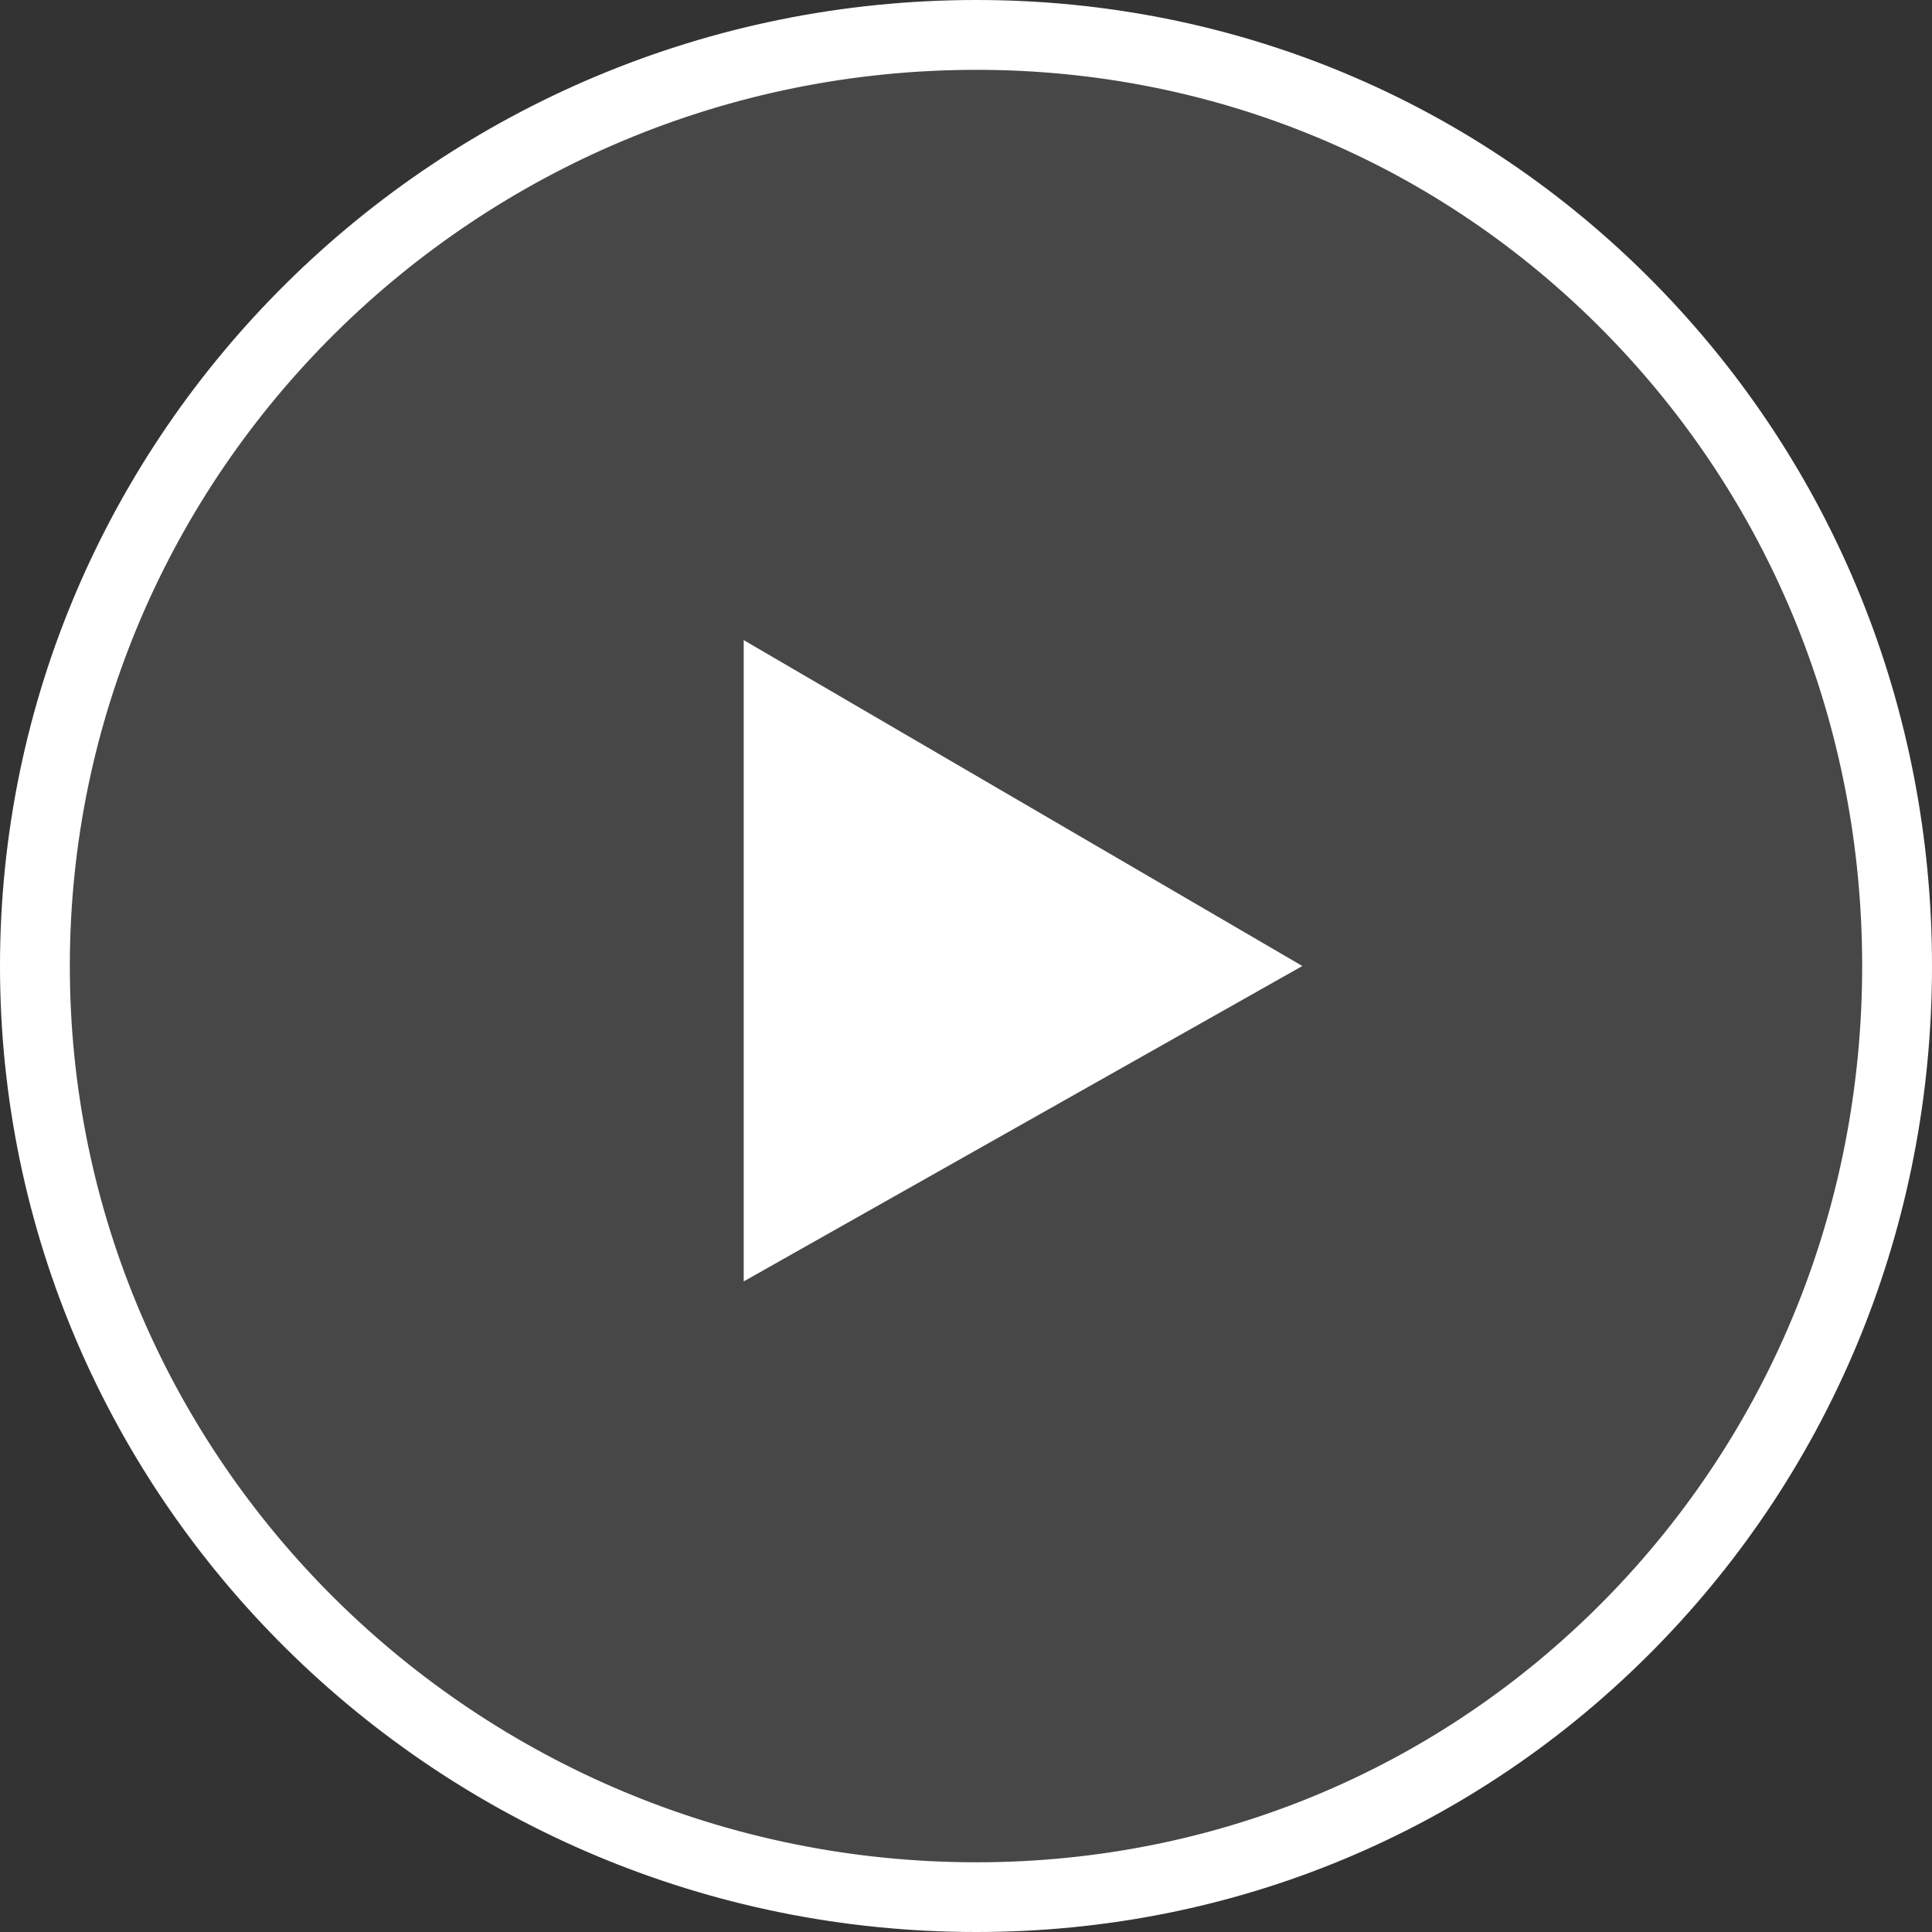
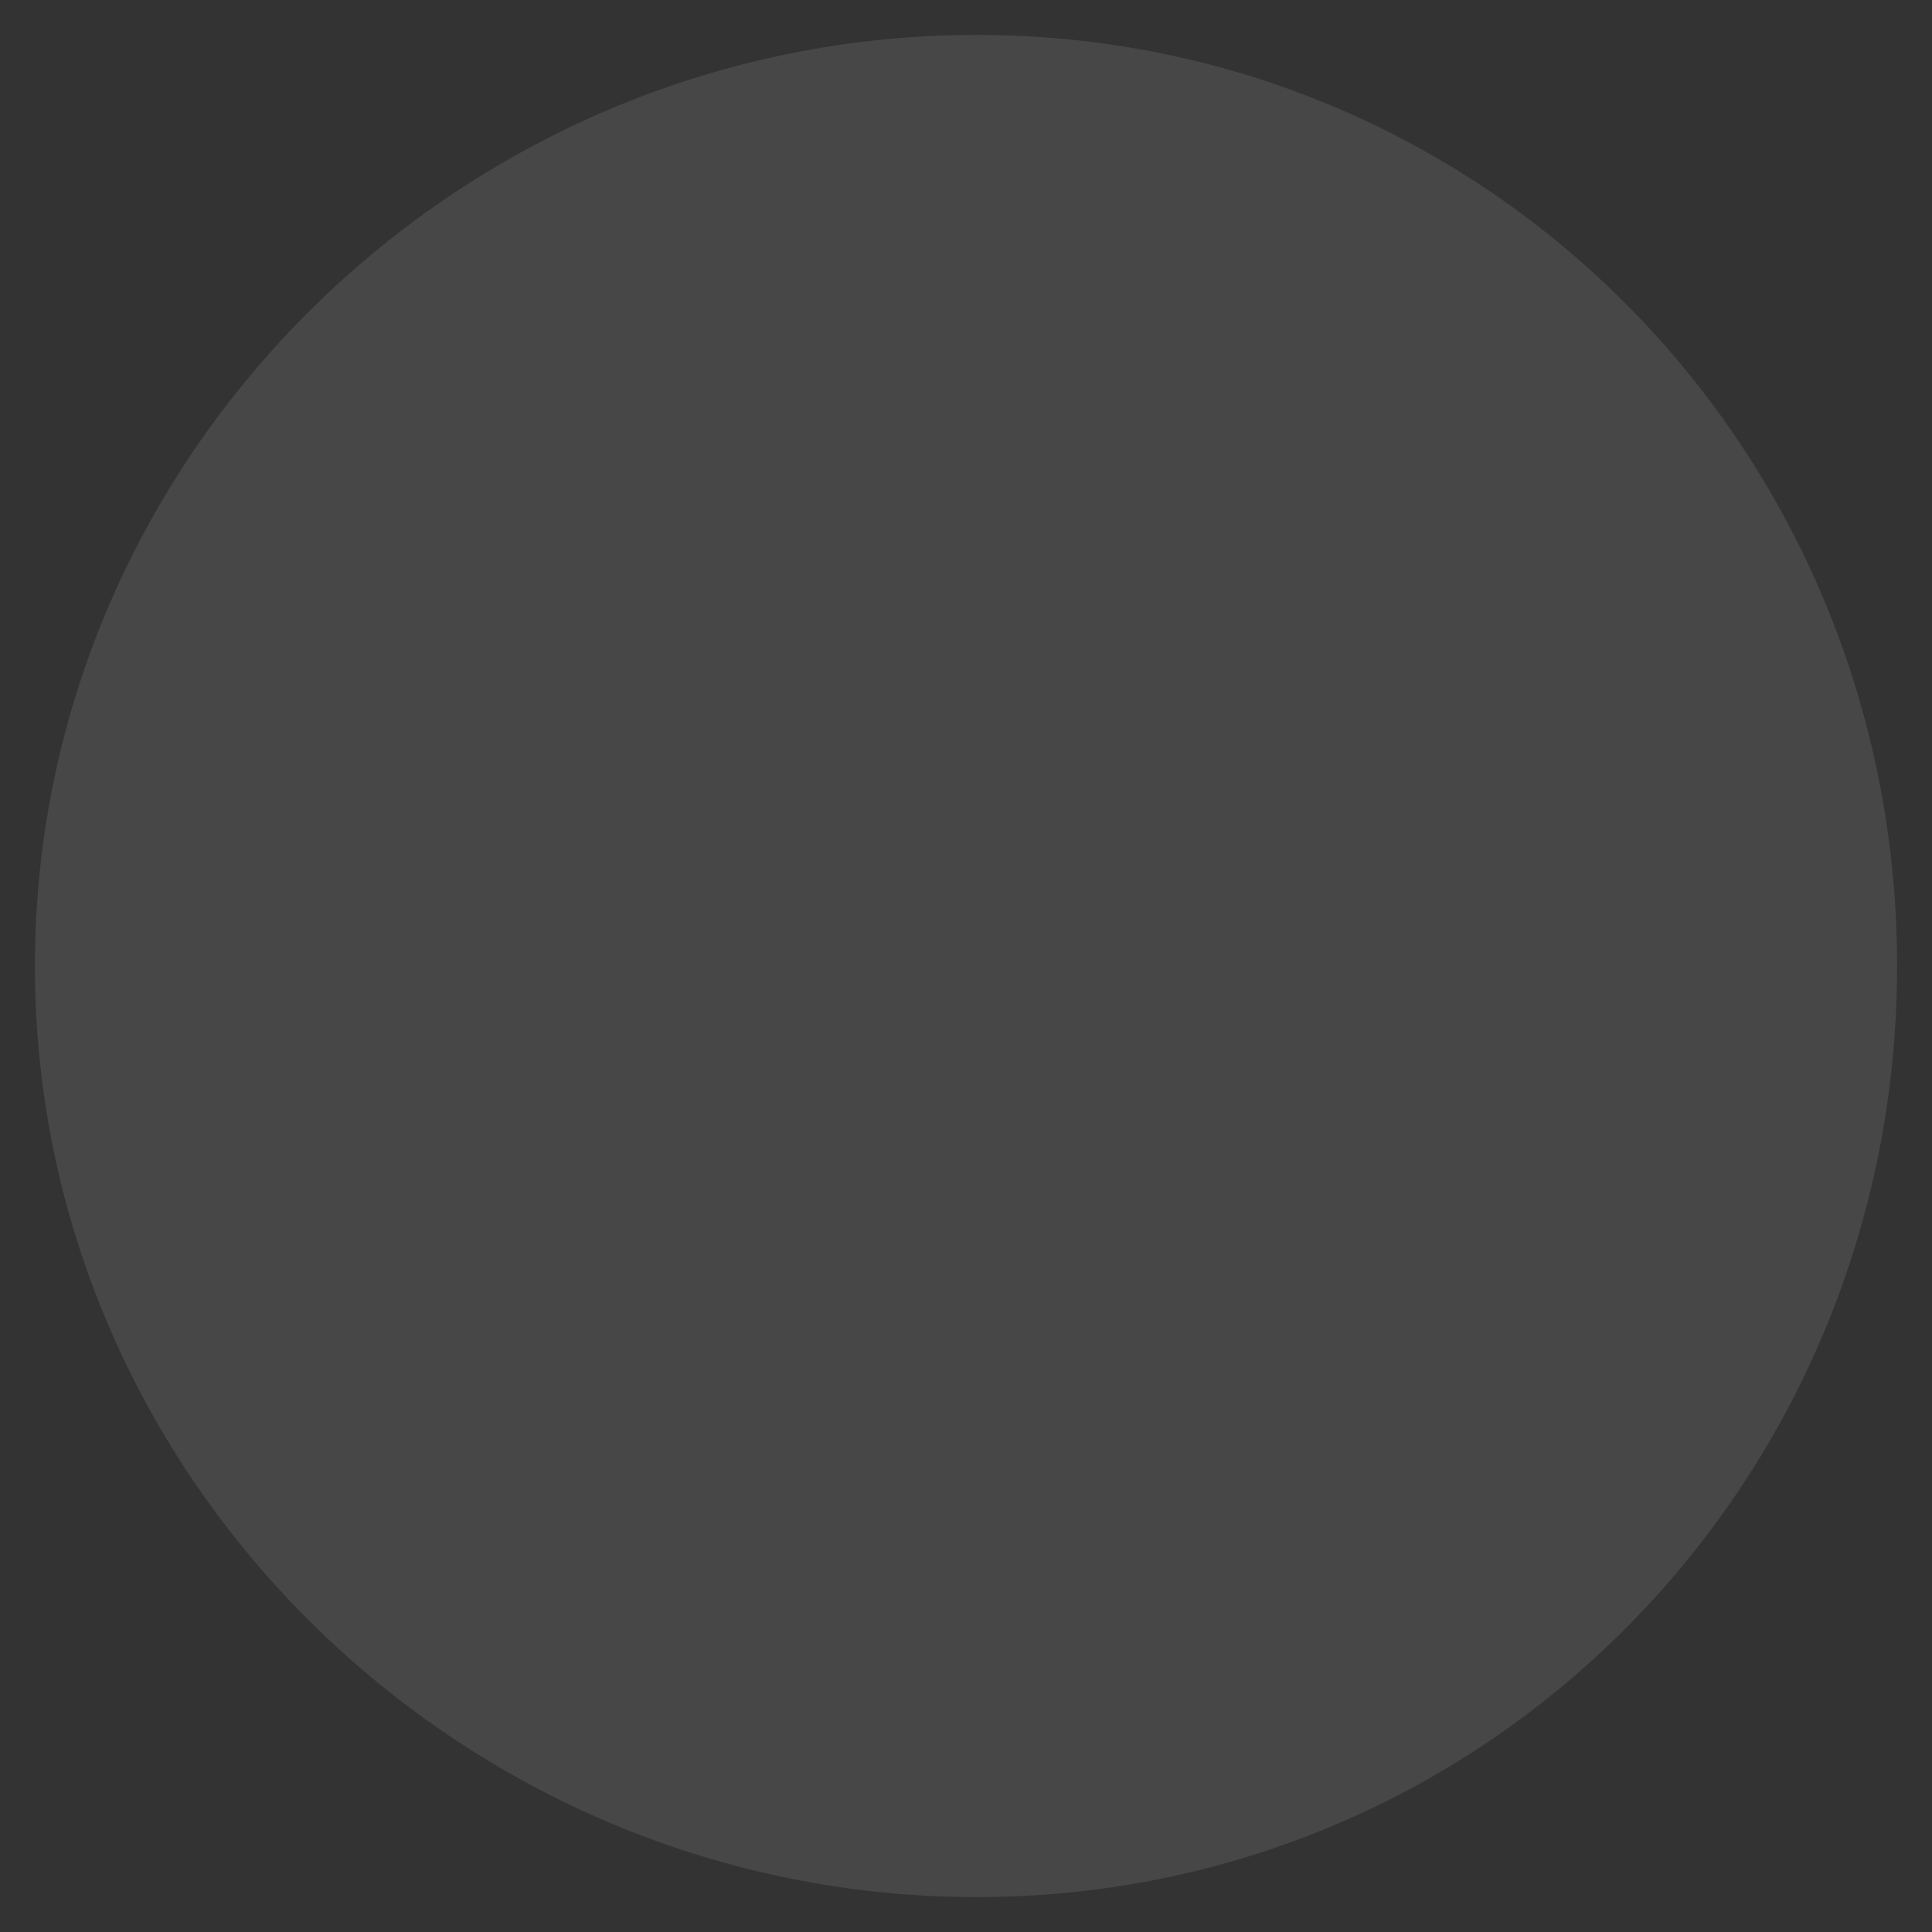
<svg xmlns="http://www.w3.org/2000/svg" id="_レイヤー_2" viewBox="0 0 166 166">
  <rect x="0" y="0" width="166" height="166" fill="#333333" stroke="none" />
  <defs>
    <style>.cls-1{fill:rgba(255,255,255,.1);}.cls-1,.cls-2{fill-rule:evenodd;stroke-width:0px;}.cls-2{fill:#fff;}</style>
  </defs>
  <g id="_レイヤー_1-2">
    <g id="ic_play">
      <path id="pass2" class="cls-1" d="m83.9,3c44.18,0,79.1,35.82,79.1,80s-34.92,80-79.1,80S3,127.18,3,83,39.72,3,83.9,3Z" />
-       <path id="pass1" class="cls-2" d="m142.16,24.33C126.71,8.64,106.02,0,83.9,0,37.64,0,0,37.23,0,83s37.64,83,83.9,83c22.12,0,42.81-8.64,58.26-24.33,15.38-15.62,23.84-36.46,23.84-58.67s-8.47-43.05-23.84-58.67Zm-4.28,113.14c-14.31,14.53-33.48,22.54-53.98,22.54-42.95,0-77.9-34.54-77.9-77S40.95,6,83.9,6c20.5,0,39.67,8,53.98,22.54,14.26,14.49,22.12,33.83,22.12,54.46s-7.86,39.98-22.12,54.47ZM63.9,55l48,28-48,27.1v-55.1Z" />
    </g>
  </g>
</svg>